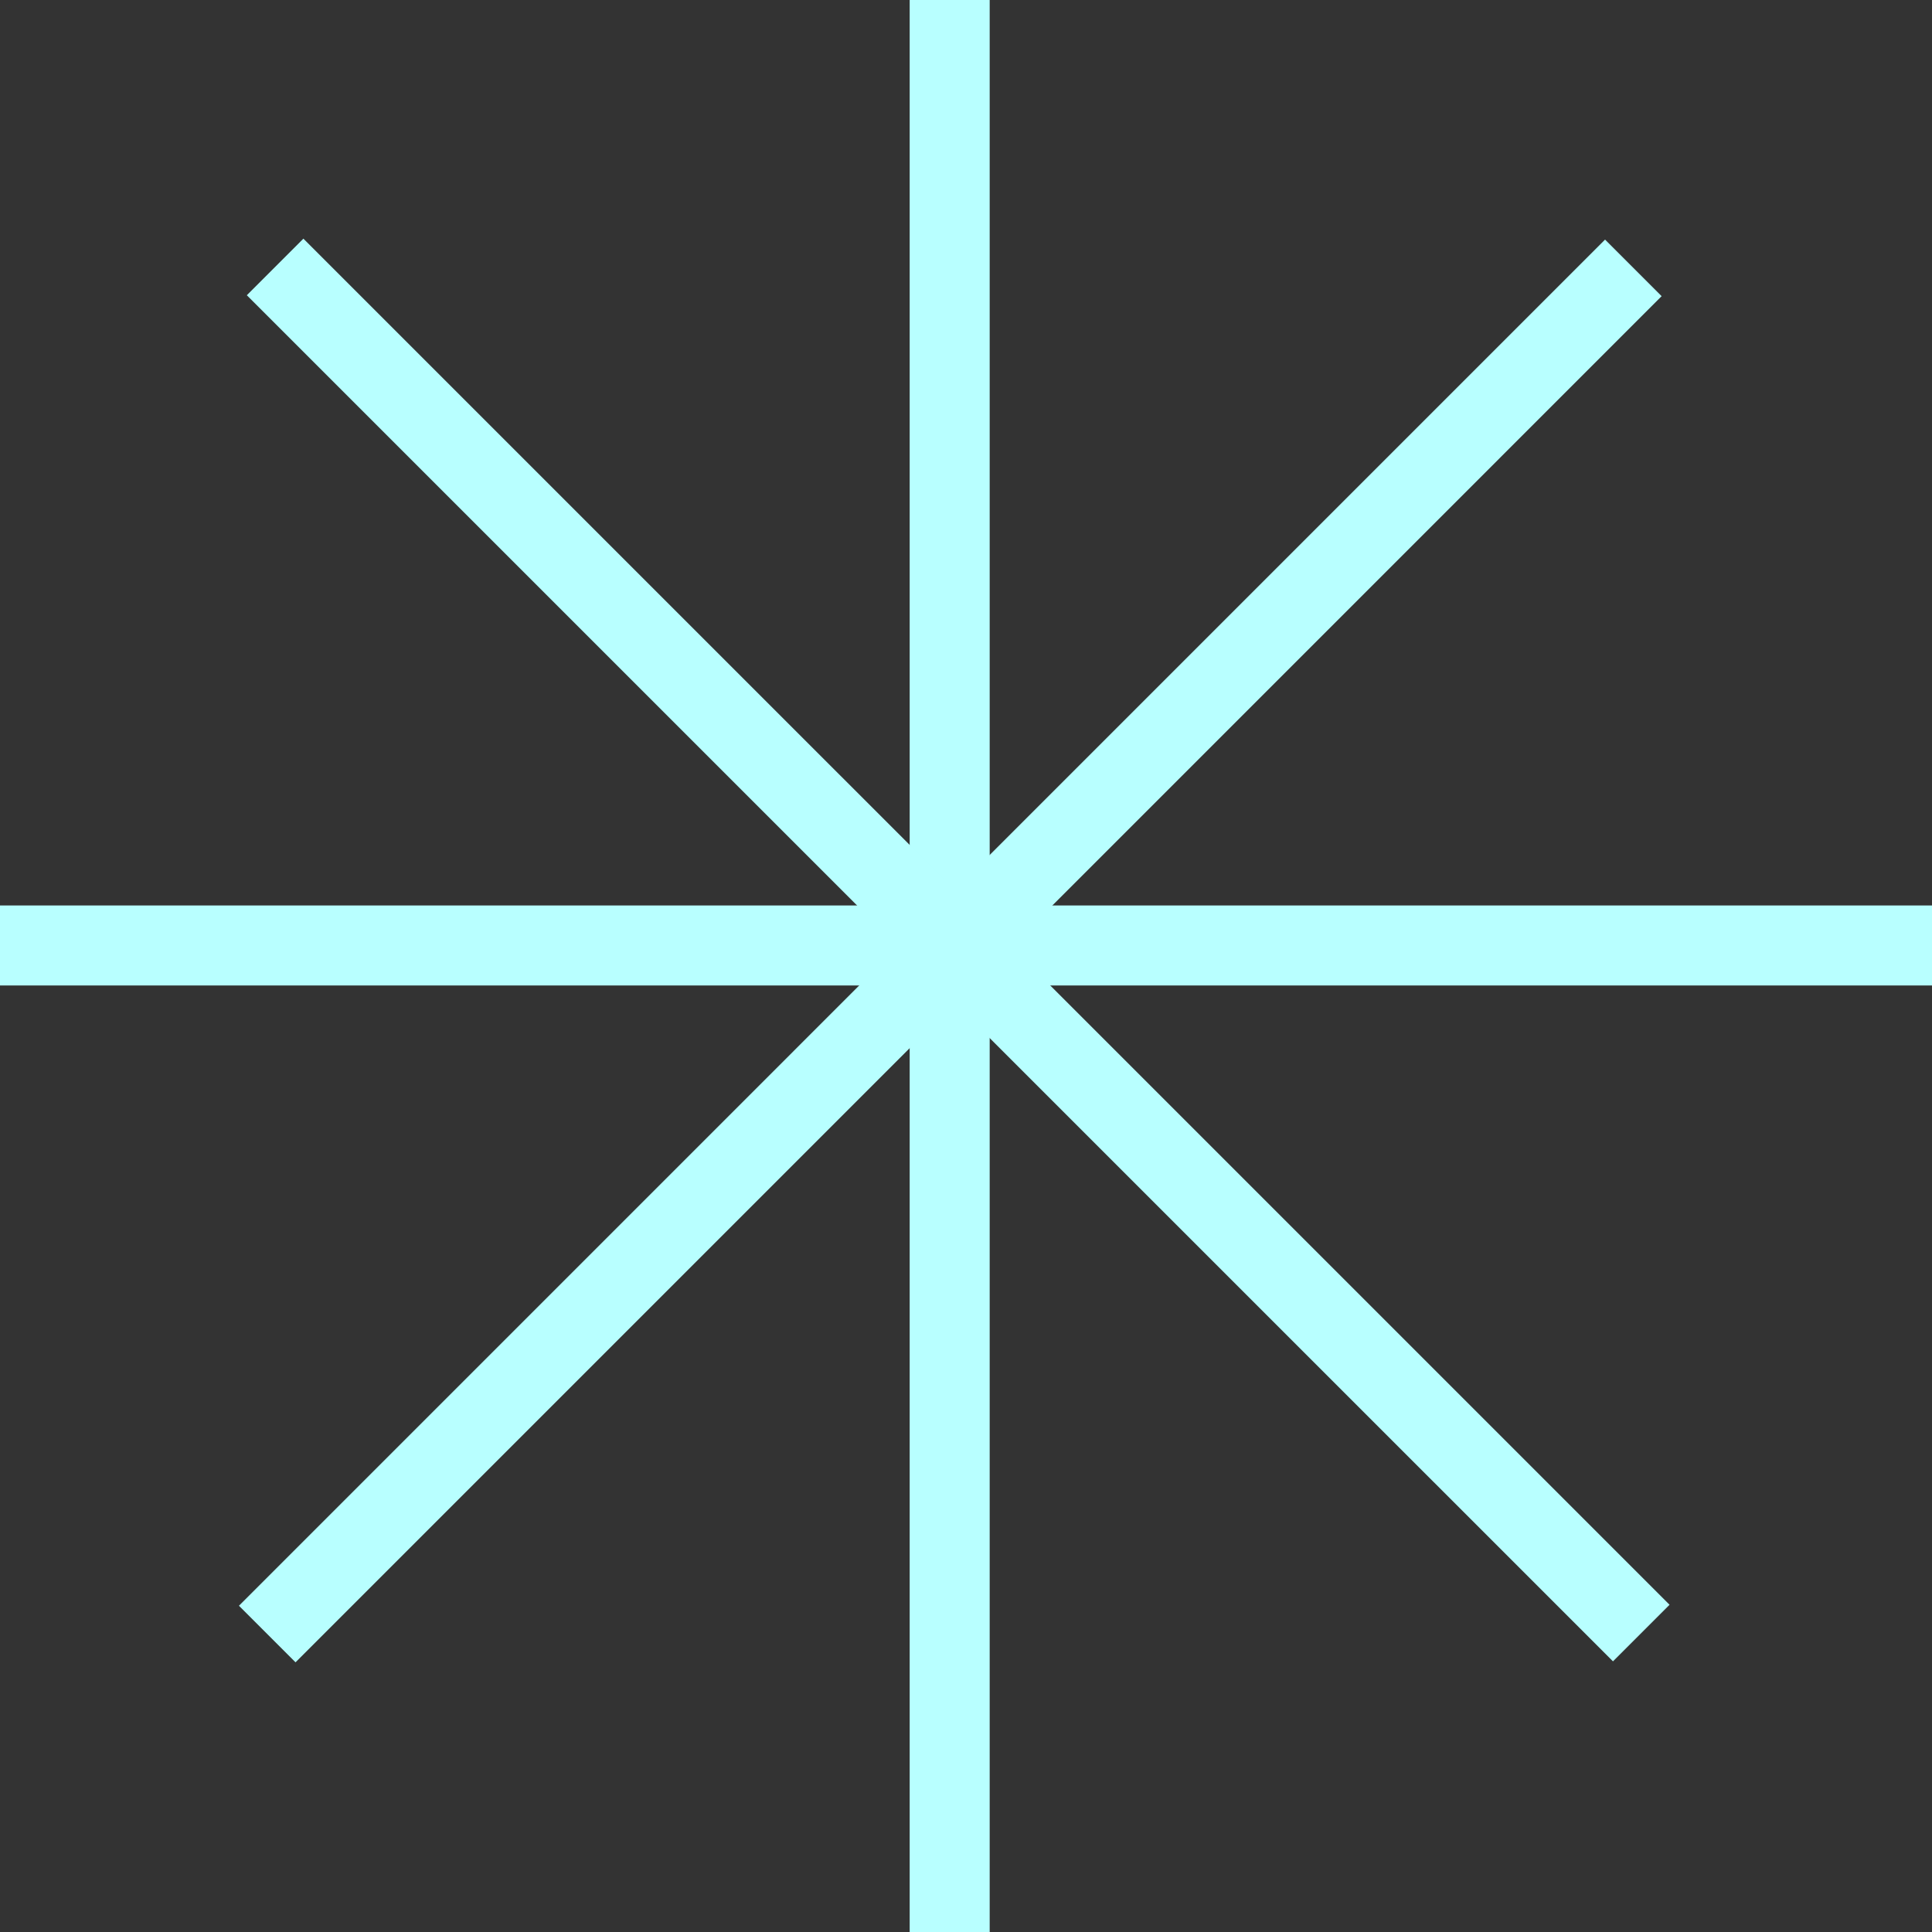
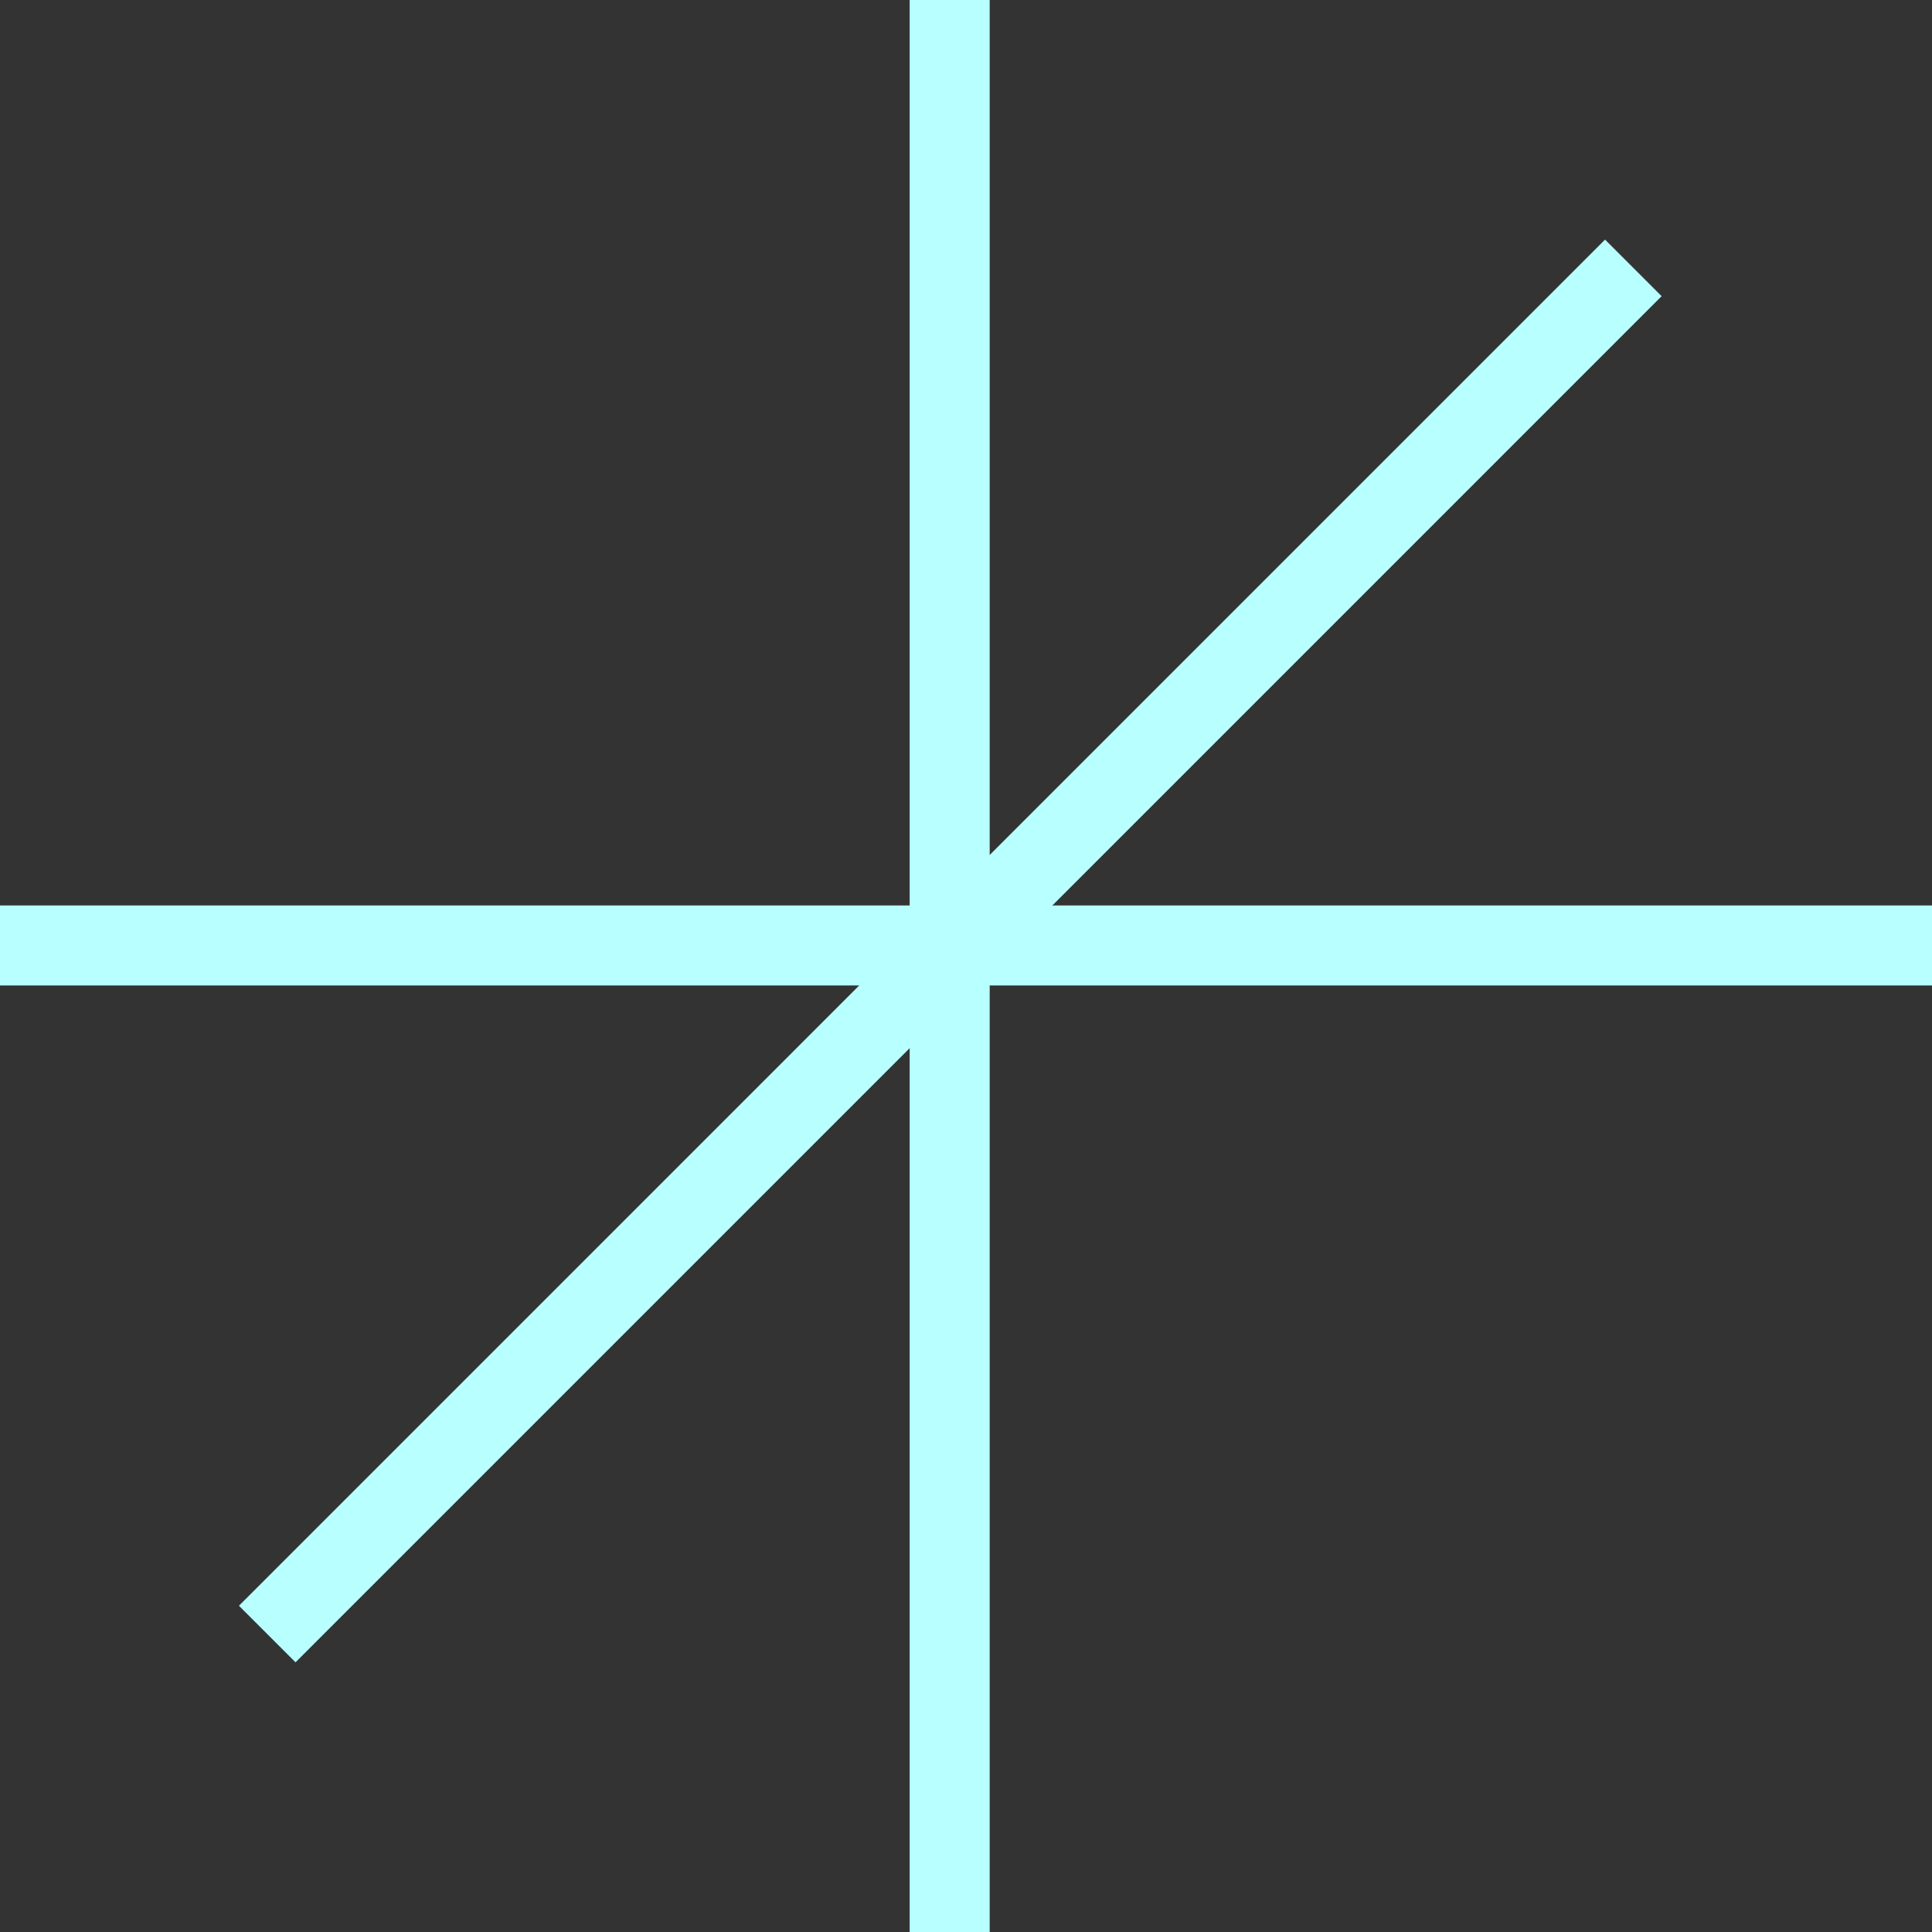
<svg xmlns="http://www.w3.org/2000/svg" version="1.1" id="Слой_1" x="0" y="0" viewBox="0 0 183.5 183.5" style="enable-background:new 0 0 183.5 183.5" xml:space="preserve">
  <rect x="0" y="0" width="183.5" height="183.5" fill="#333333" stroke="none" />
  <style>.st0{fill-rule:evenodd;clip-rule:evenodd;fill:#b8ffff}</style>
  <path class="st0" d="M86.4 0H94v183.5h-7.6z" />
-   <path transform="rotate(-45.001 90.98 90.231)" class="st0" d="M87.2-1.5h7.6V182h-7.6z" />
  <path transform="rotate(-45.001 90.28 90.301)" class="st0" d="M-1.5 86.5H182v7.6H-1.5z" />
-   <path class="st0" d="M0 86h183.5v7.6H0z" />
+   <path class="st0" d="M0 86h183.5v7.6H0" />
</svg>